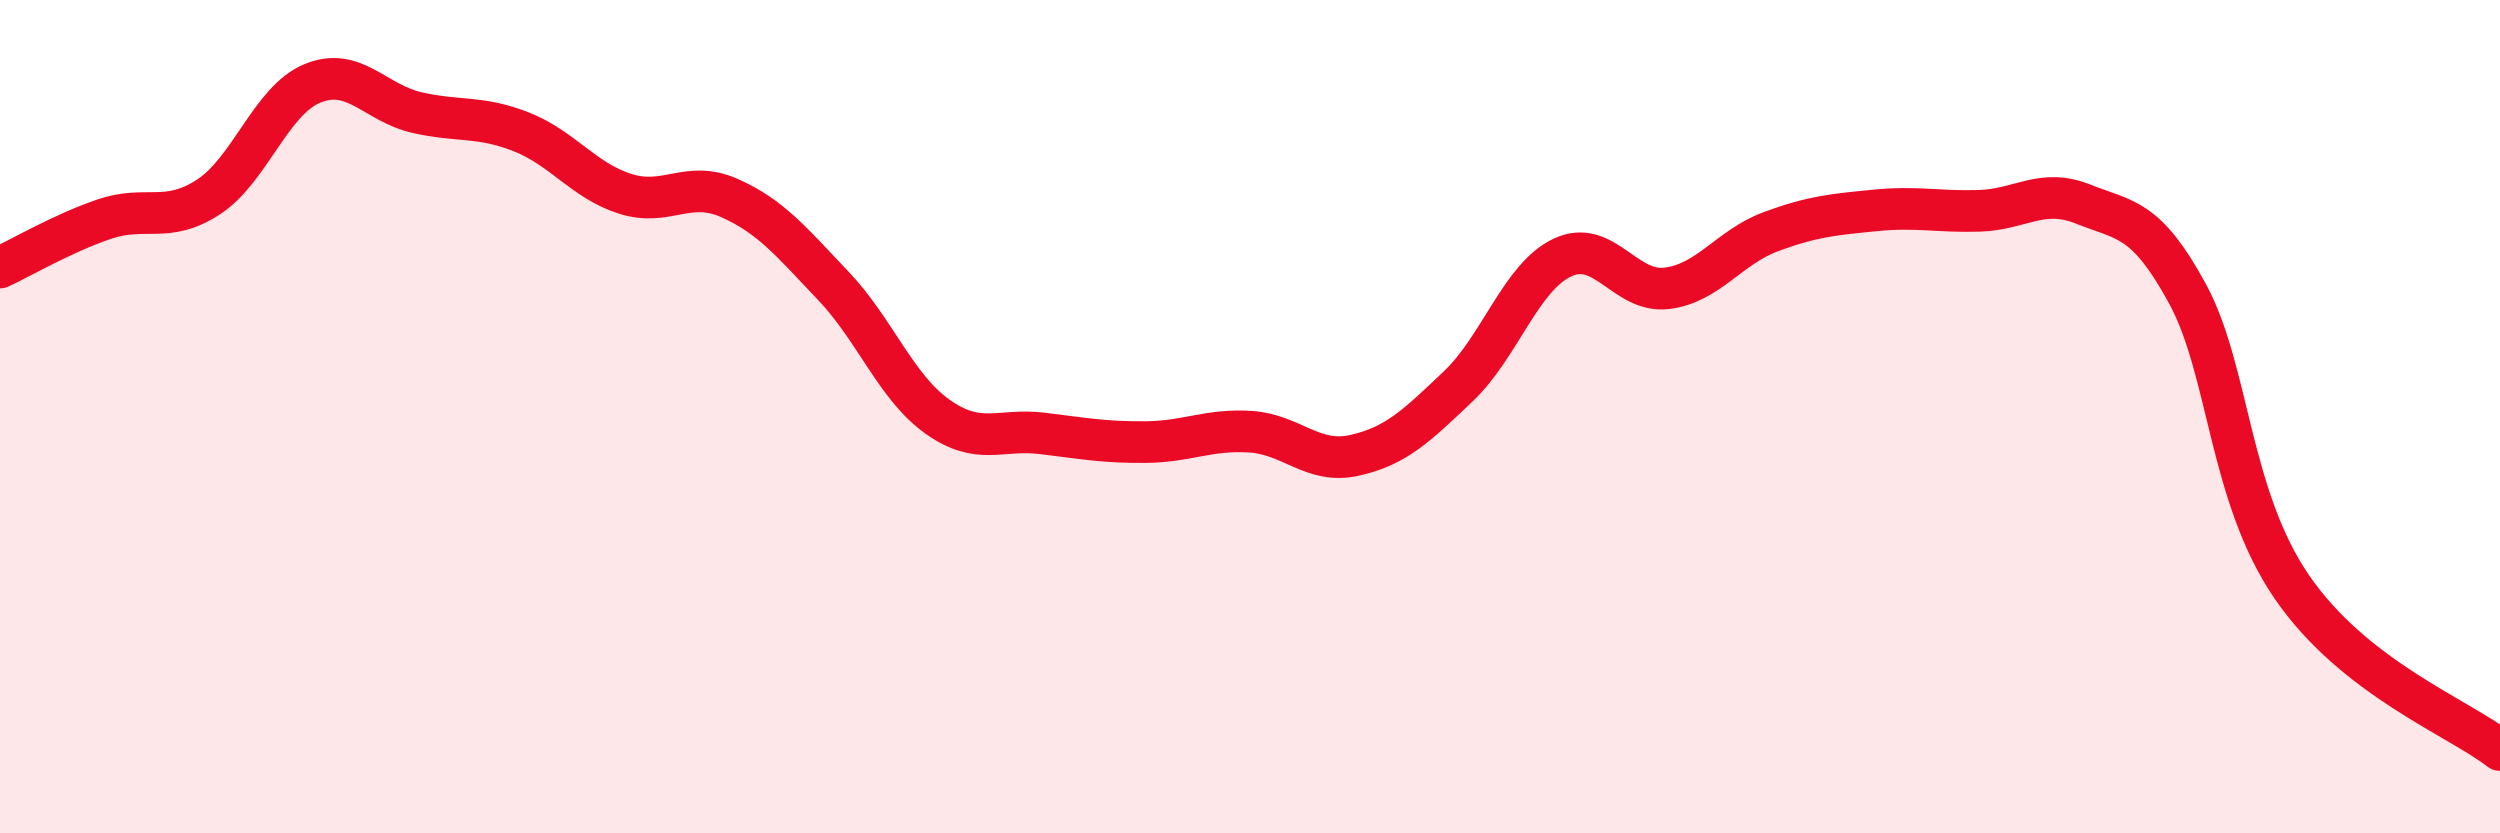
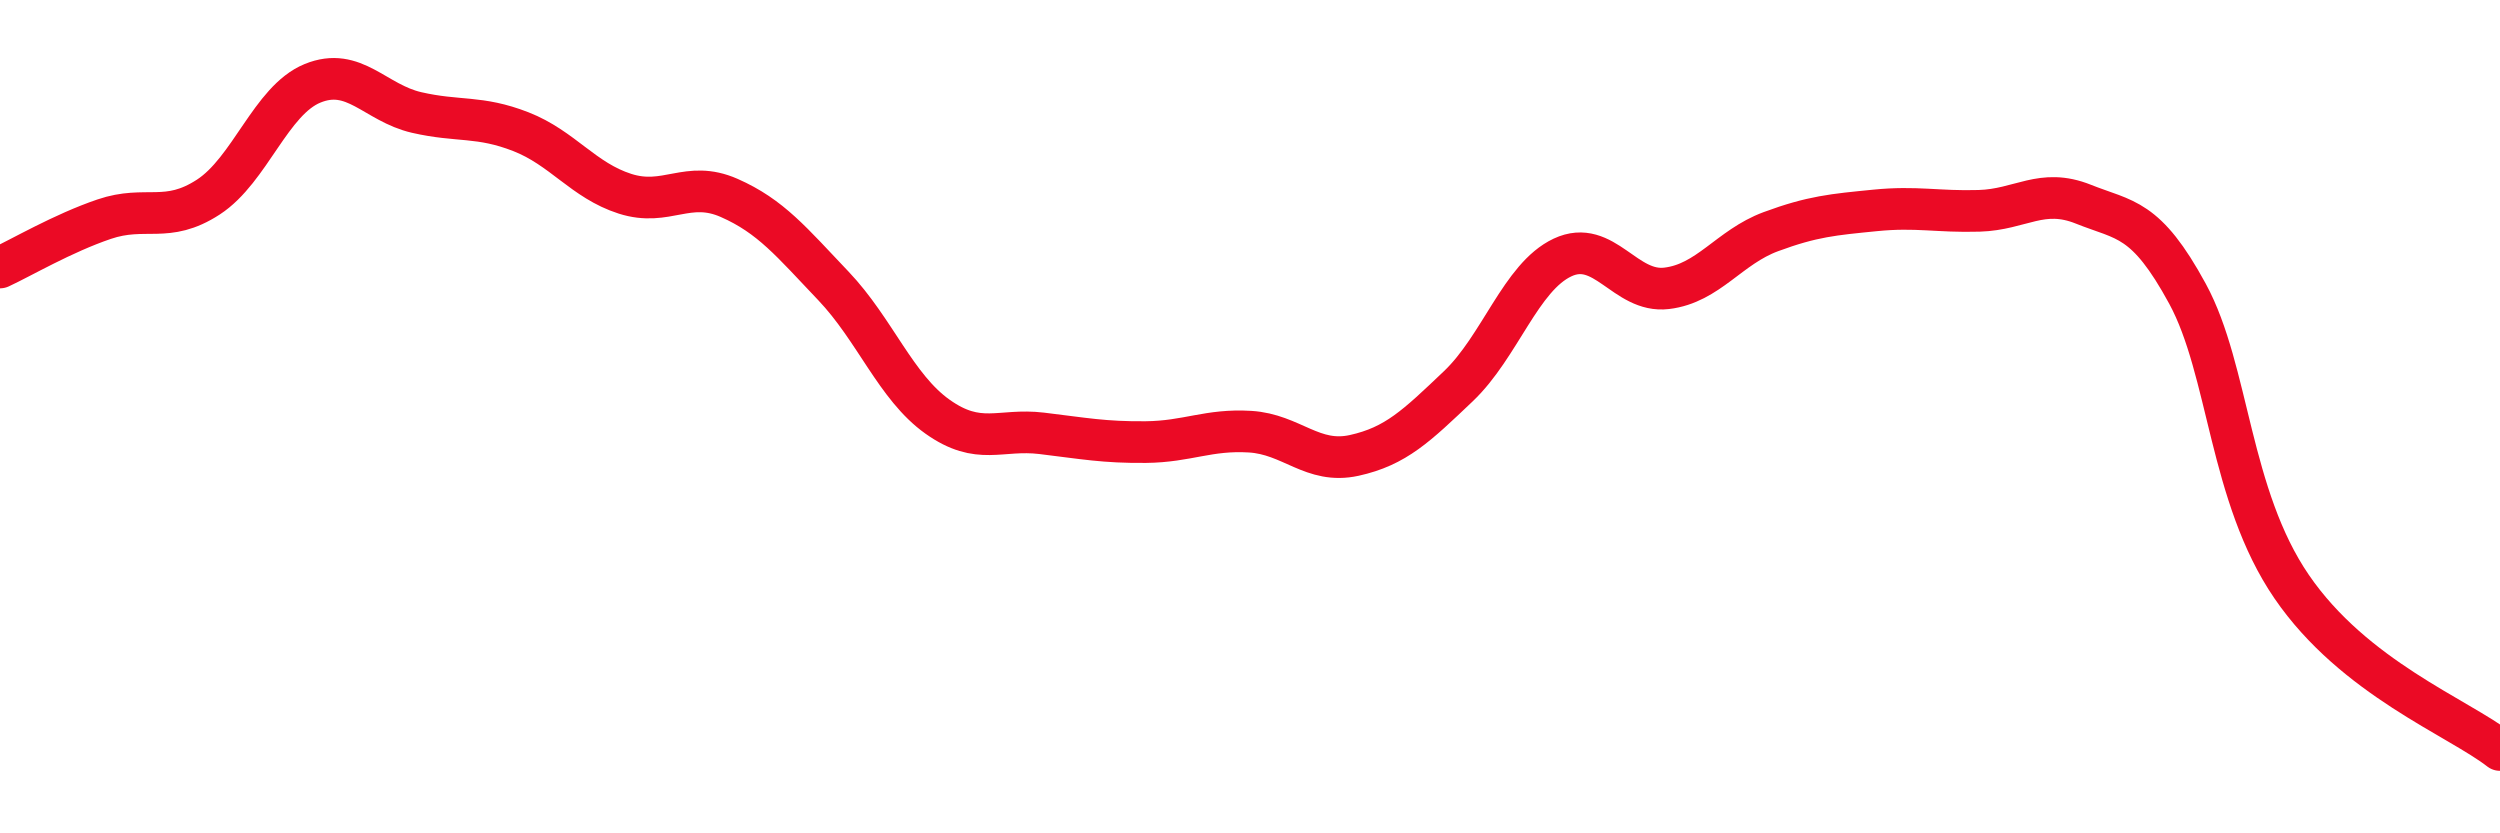
<svg xmlns="http://www.w3.org/2000/svg" width="60" height="20" viewBox="0 0 60 20">
-   <path d="M 0,6.42 C 0.5,6.19 1.5,5.6 2.5,5.26 C 3.5,4.92 4,5.38 5,4.73 C 6,4.08 6.5,2.41 7.5,2 C 8.5,1.59 9,2.47 10,2.7 C 11,2.93 11.5,2.77 12.5,3.16 C 13.5,3.55 14,4.33 15,4.65 C 16,4.97 16.5,4.31 17.5,4.75 C 18.5,5.19 19,5.81 20,6.86 C 21,7.91 21.5,9.29 22.5,10 C 23.5,10.71 24,10.28 25,10.4 C 26,10.52 26.5,10.62 27.5,10.61 C 28.5,10.6 29,10.3 30,10.36 C 31,10.42 31.5,11.15 32.5,10.93 C 33.5,10.71 34,10.22 35,9.27 C 36,8.32 36.5,6.65 37.5,6.18 C 38.5,5.71 39,7.04 40,6.92 C 41,6.8 41.5,5.93 42.5,5.56 C 43.5,5.19 44,5.15 45,5.05 C 46,4.95 46.5,5.09 47.5,5.06 C 48.5,5.03 49,4.5 50,4.9 C 51,5.3 51.5,5.21 52.5,7.05 C 53.5,8.89 53.5,11.89 55,14.08 C 56.5,16.27 59,17.22 60,18L60 20L0 20Z" fill="#EB0A25" opacity="0.1" stroke-linecap="round" stroke-linejoin="round" />
  <path d="M 0,6.42 C 0.5,6.19 1.5,5.6 2.5,5.26 C 3.5,4.92 4,5.38 5,4.73 C 6,4.08 6.5,2.41 7.5,2 C 8.5,1.59 9,2.47 10,2.7 C 11,2.93 11.5,2.77 12.5,3.16 C 13.5,3.55 14,4.33 15,4.65 C 16,4.97 16.5,4.31 17.5,4.75 C 18.5,5.19 19,5.81 20,6.86 C 21,7.91 21.5,9.29 22.5,10 C 23.5,10.71 24,10.28 25,10.4 C 26,10.52 26.5,10.62 27.5,10.61 C 28.5,10.6 29,10.3 30,10.36 C 31,10.42 31.5,11.15 32.5,10.93 C 33.5,10.71 34,10.22 35,9.27 C 36,8.32 36.5,6.65 37.5,6.18 C 38.5,5.71 39,7.04 40,6.92 C 41,6.8 41.5,5.93 42.5,5.56 C 43.5,5.19 44,5.15 45,5.05 C 46,4.95 46.5,5.09 47.5,5.06 C 48.5,5.03 49,4.5 50,4.9 C 51,5.3 51.5,5.21 52.5,7.05 C 53.5,8.89 53.5,11.89 55,14.08 C 56.5,16.27 59,17.22 60,18" stroke="#EB0A25" stroke-width="1" fill="none" stroke-linecap="round" stroke-linejoin="round" />
</svg>